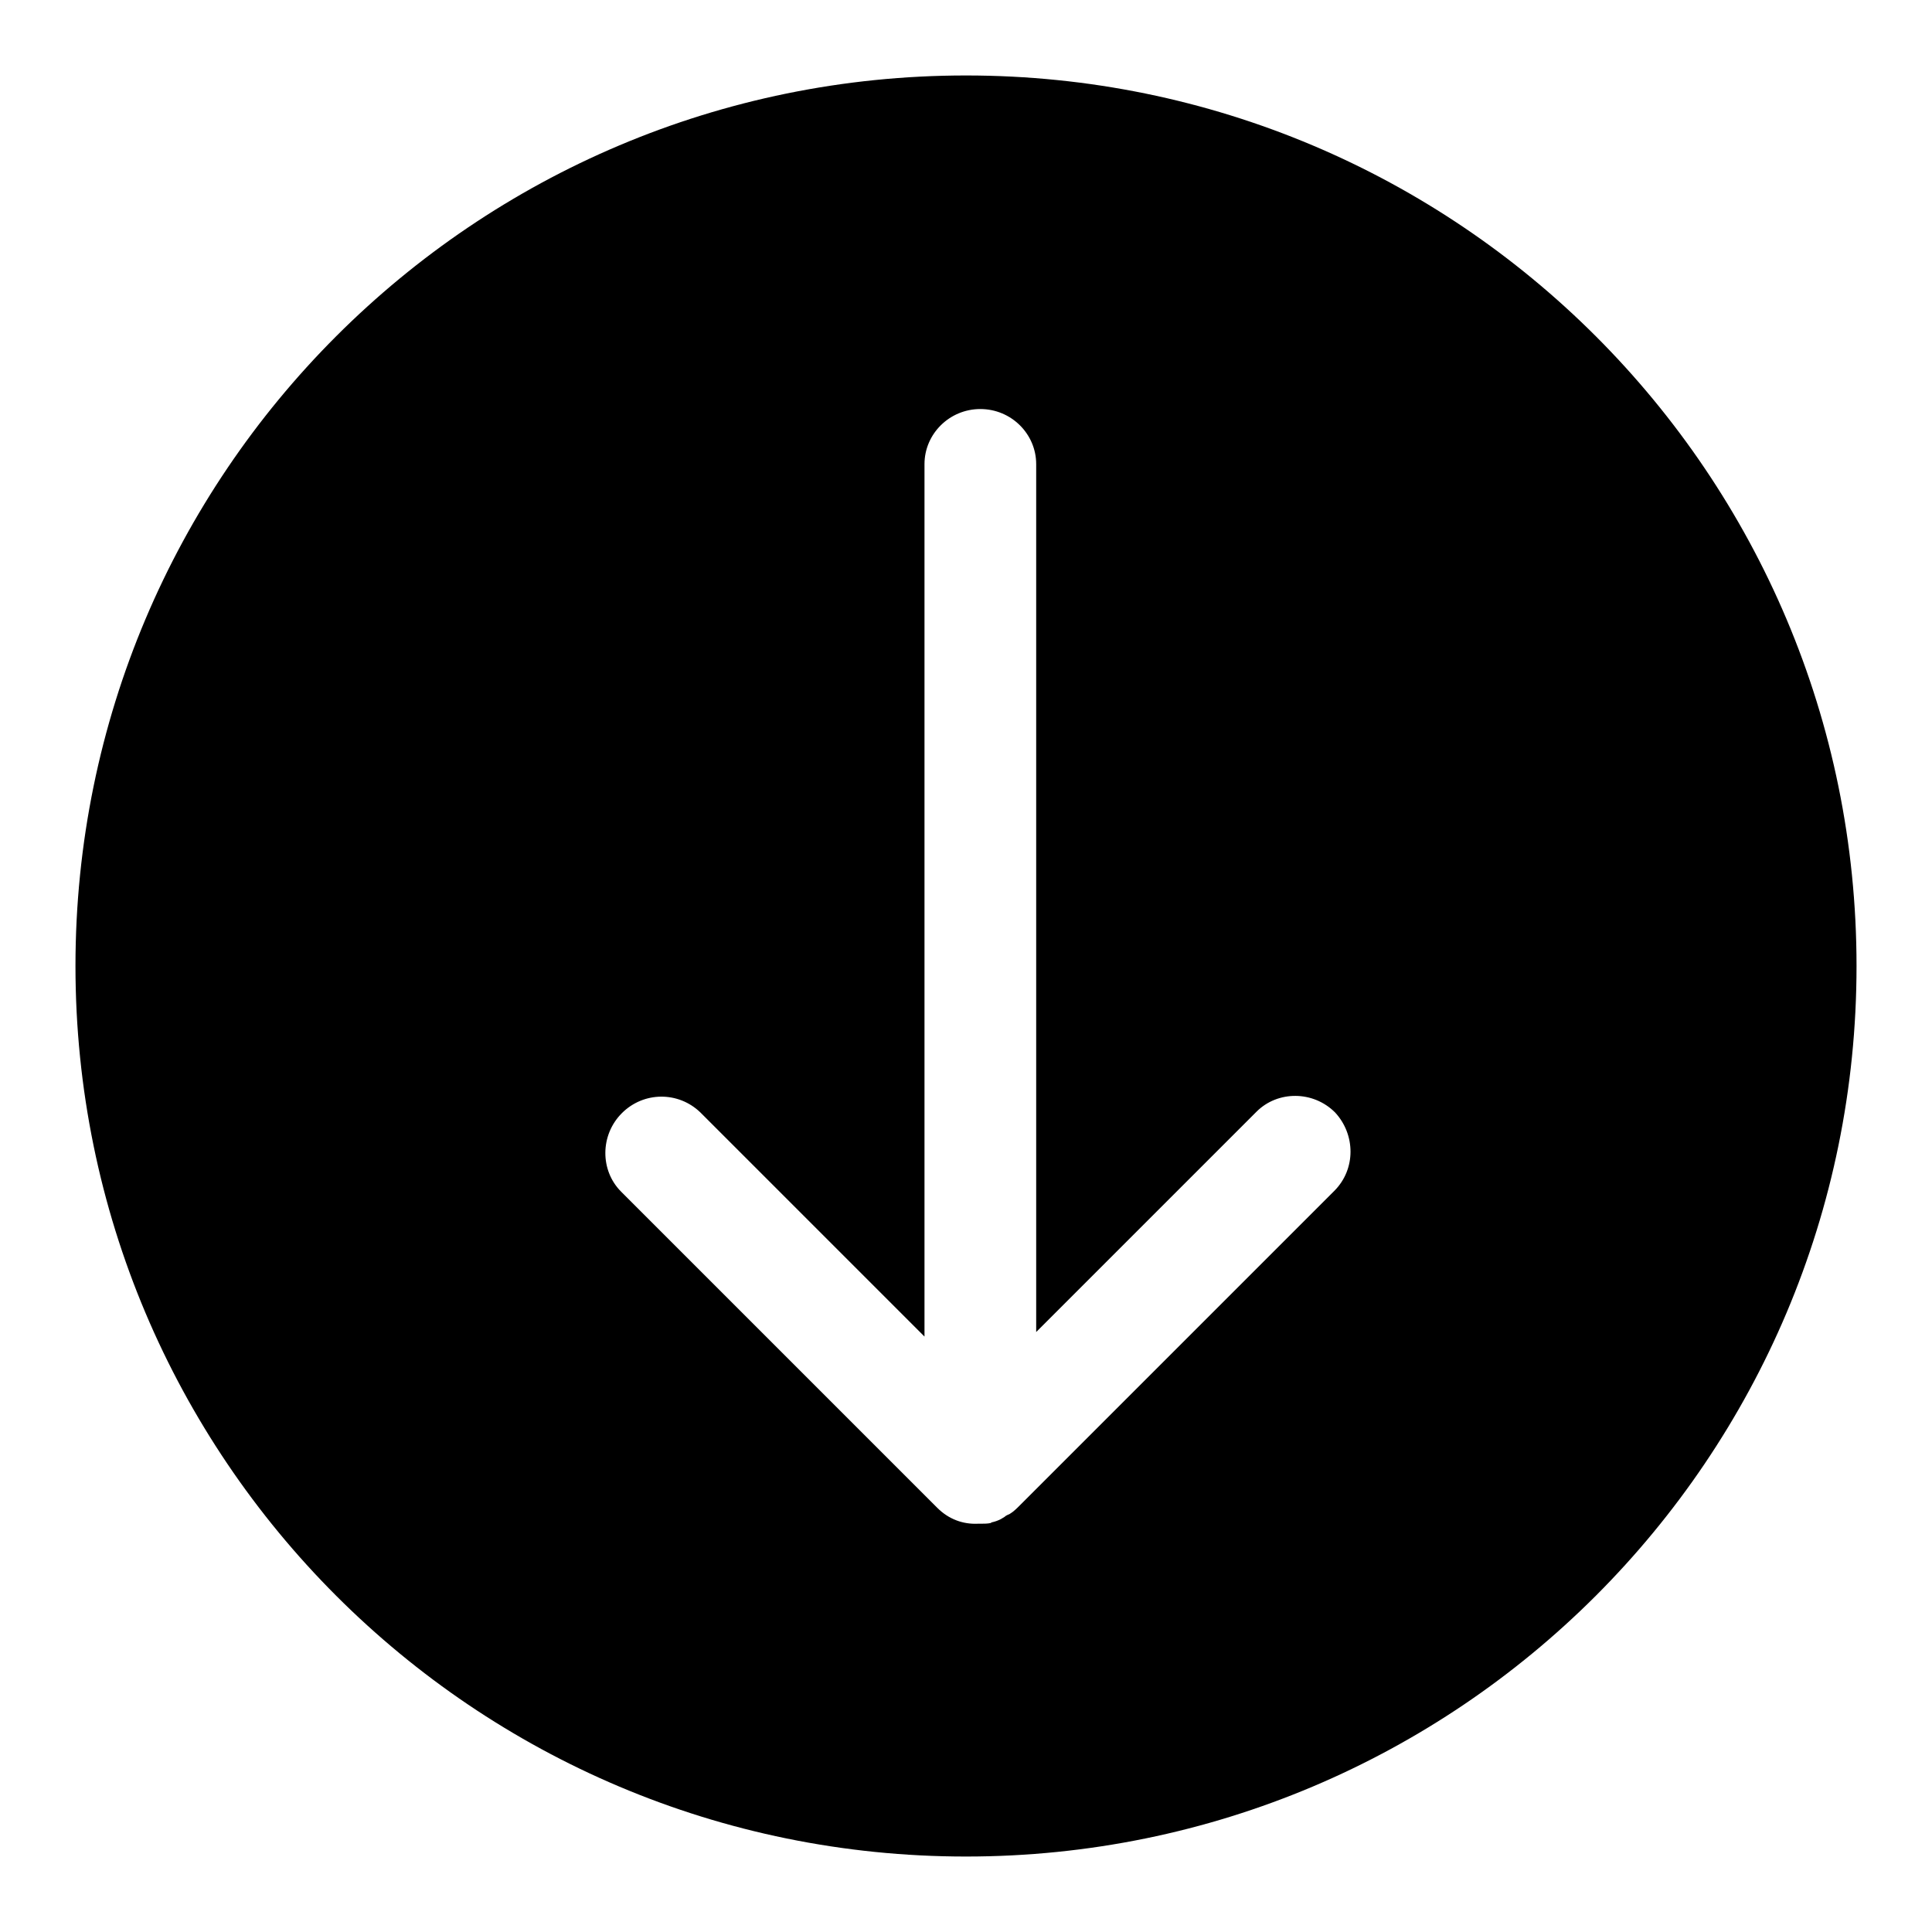
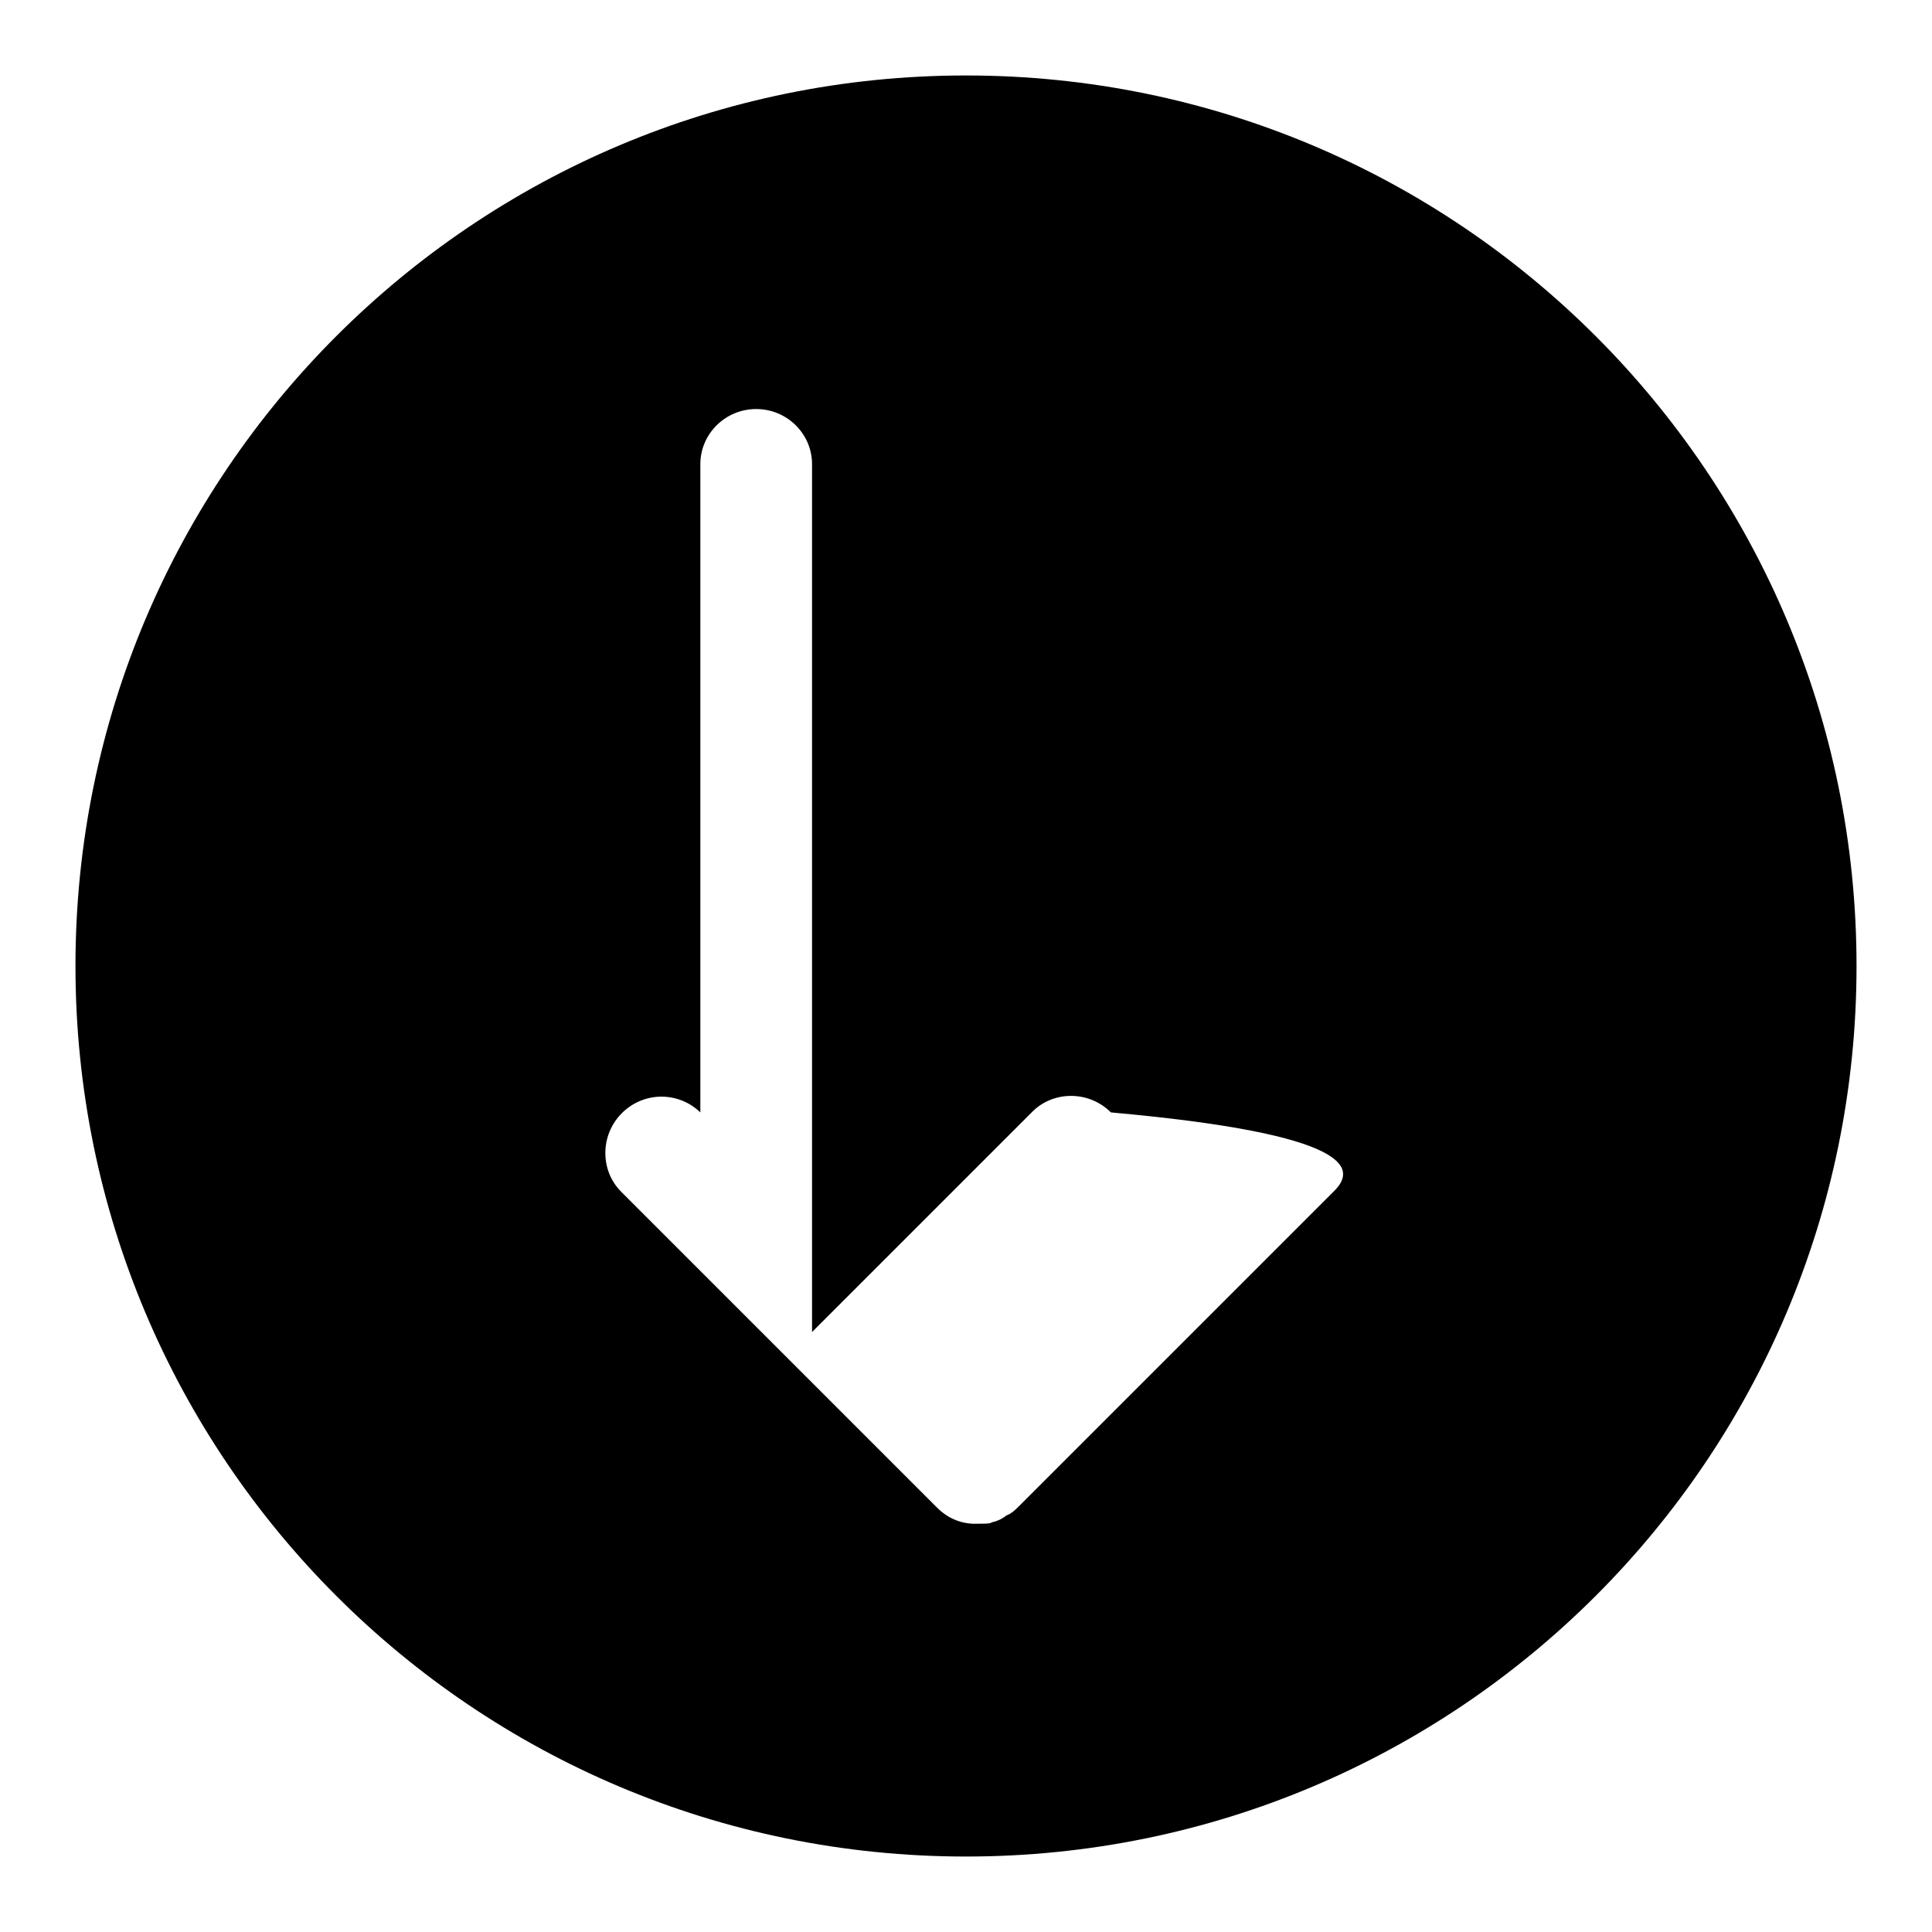
<svg xmlns="http://www.w3.org/2000/svg" version="1.1" x="0px" y="0px" viewBox="0 0 256 256" enable-background="new 0 0 256 256" xml:space="preserve">
  <g>
    <g>
-       <path fill="#000000" d="M128,10C62.8,10,10,62.8,10,128c0,65.2,52.8,118,118,118c65.2,0,118-52.8,118-118C246,62.8,193.2,10,128,10z M176.8,157.8l-41.7,41.7c-0.4,0.4-0.8,0.8-1.3,1.1c-0.2,0.1-0.5,0.2-0.7,0.4c-0.2,0.1-0.3,0.2-0.5,0.3c-0.4,0.2-0.7,0.3-1.1,0.4c-0.1,0-0.1,0-0.2,0.1c-0.4,0.1-0.9,0.1-1.3,0.1c0,0-0.1,0-0.2,0s-0.2,0-0.2,0c-2,0.1-3.9-0.6-5.4-2.1l-41.9-41.9c-2.8-2.8-2.8-7.5,0.1-10.4c2.9-2.9,7.5-2.9,10.4-0.1l29.7,29.7V61.5c0-4,3.3-7.3,7.4-7.3c4.1,0,7.4,3.3,7.4,7.3v115l29.2-29.2c2.8-2.8,7.5-2.8,10.4,0.1C179.6,150.3,179.7,154.9,176.8,157.8z" />
+       <path fill="#000000" d="M128,10C62.8,10,10,62.8,10,128c0,65.2,52.8,118,118,118c65.2,0,118-52.8,118-118C246,62.8,193.2,10,128,10z M176.8,157.8l-41.7,41.7c-0.4,0.4-0.8,0.8-1.3,1.1c-0.2,0.1-0.5,0.2-0.7,0.4c-0.2,0.1-0.3,0.2-0.5,0.3c-0.4,0.2-0.7,0.3-1.1,0.4c-0.1,0-0.1,0-0.2,0.1c-0.4,0.1-0.9,0.1-1.3,0.1c0,0-0.1,0-0.2,0s-0.2,0-0.2,0c-2,0.1-3.9-0.6-5.4-2.1l-41.9-41.9c-2.8-2.8-2.8-7.5,0.1-10.4c2.9-2.9,7.5-2.9,10.4-0.1V61.5c0-4,3.3-7.3,7.4-7.3c4.1,0,7.4,3.3,7.4,7.3v115l29.2-29.2c2.8-2.8,7.5-2.8,10.4,0.1C179.6,150.3,179.7,154.9,176.8,157.8z" />
    </g>
  </g>
</svg>